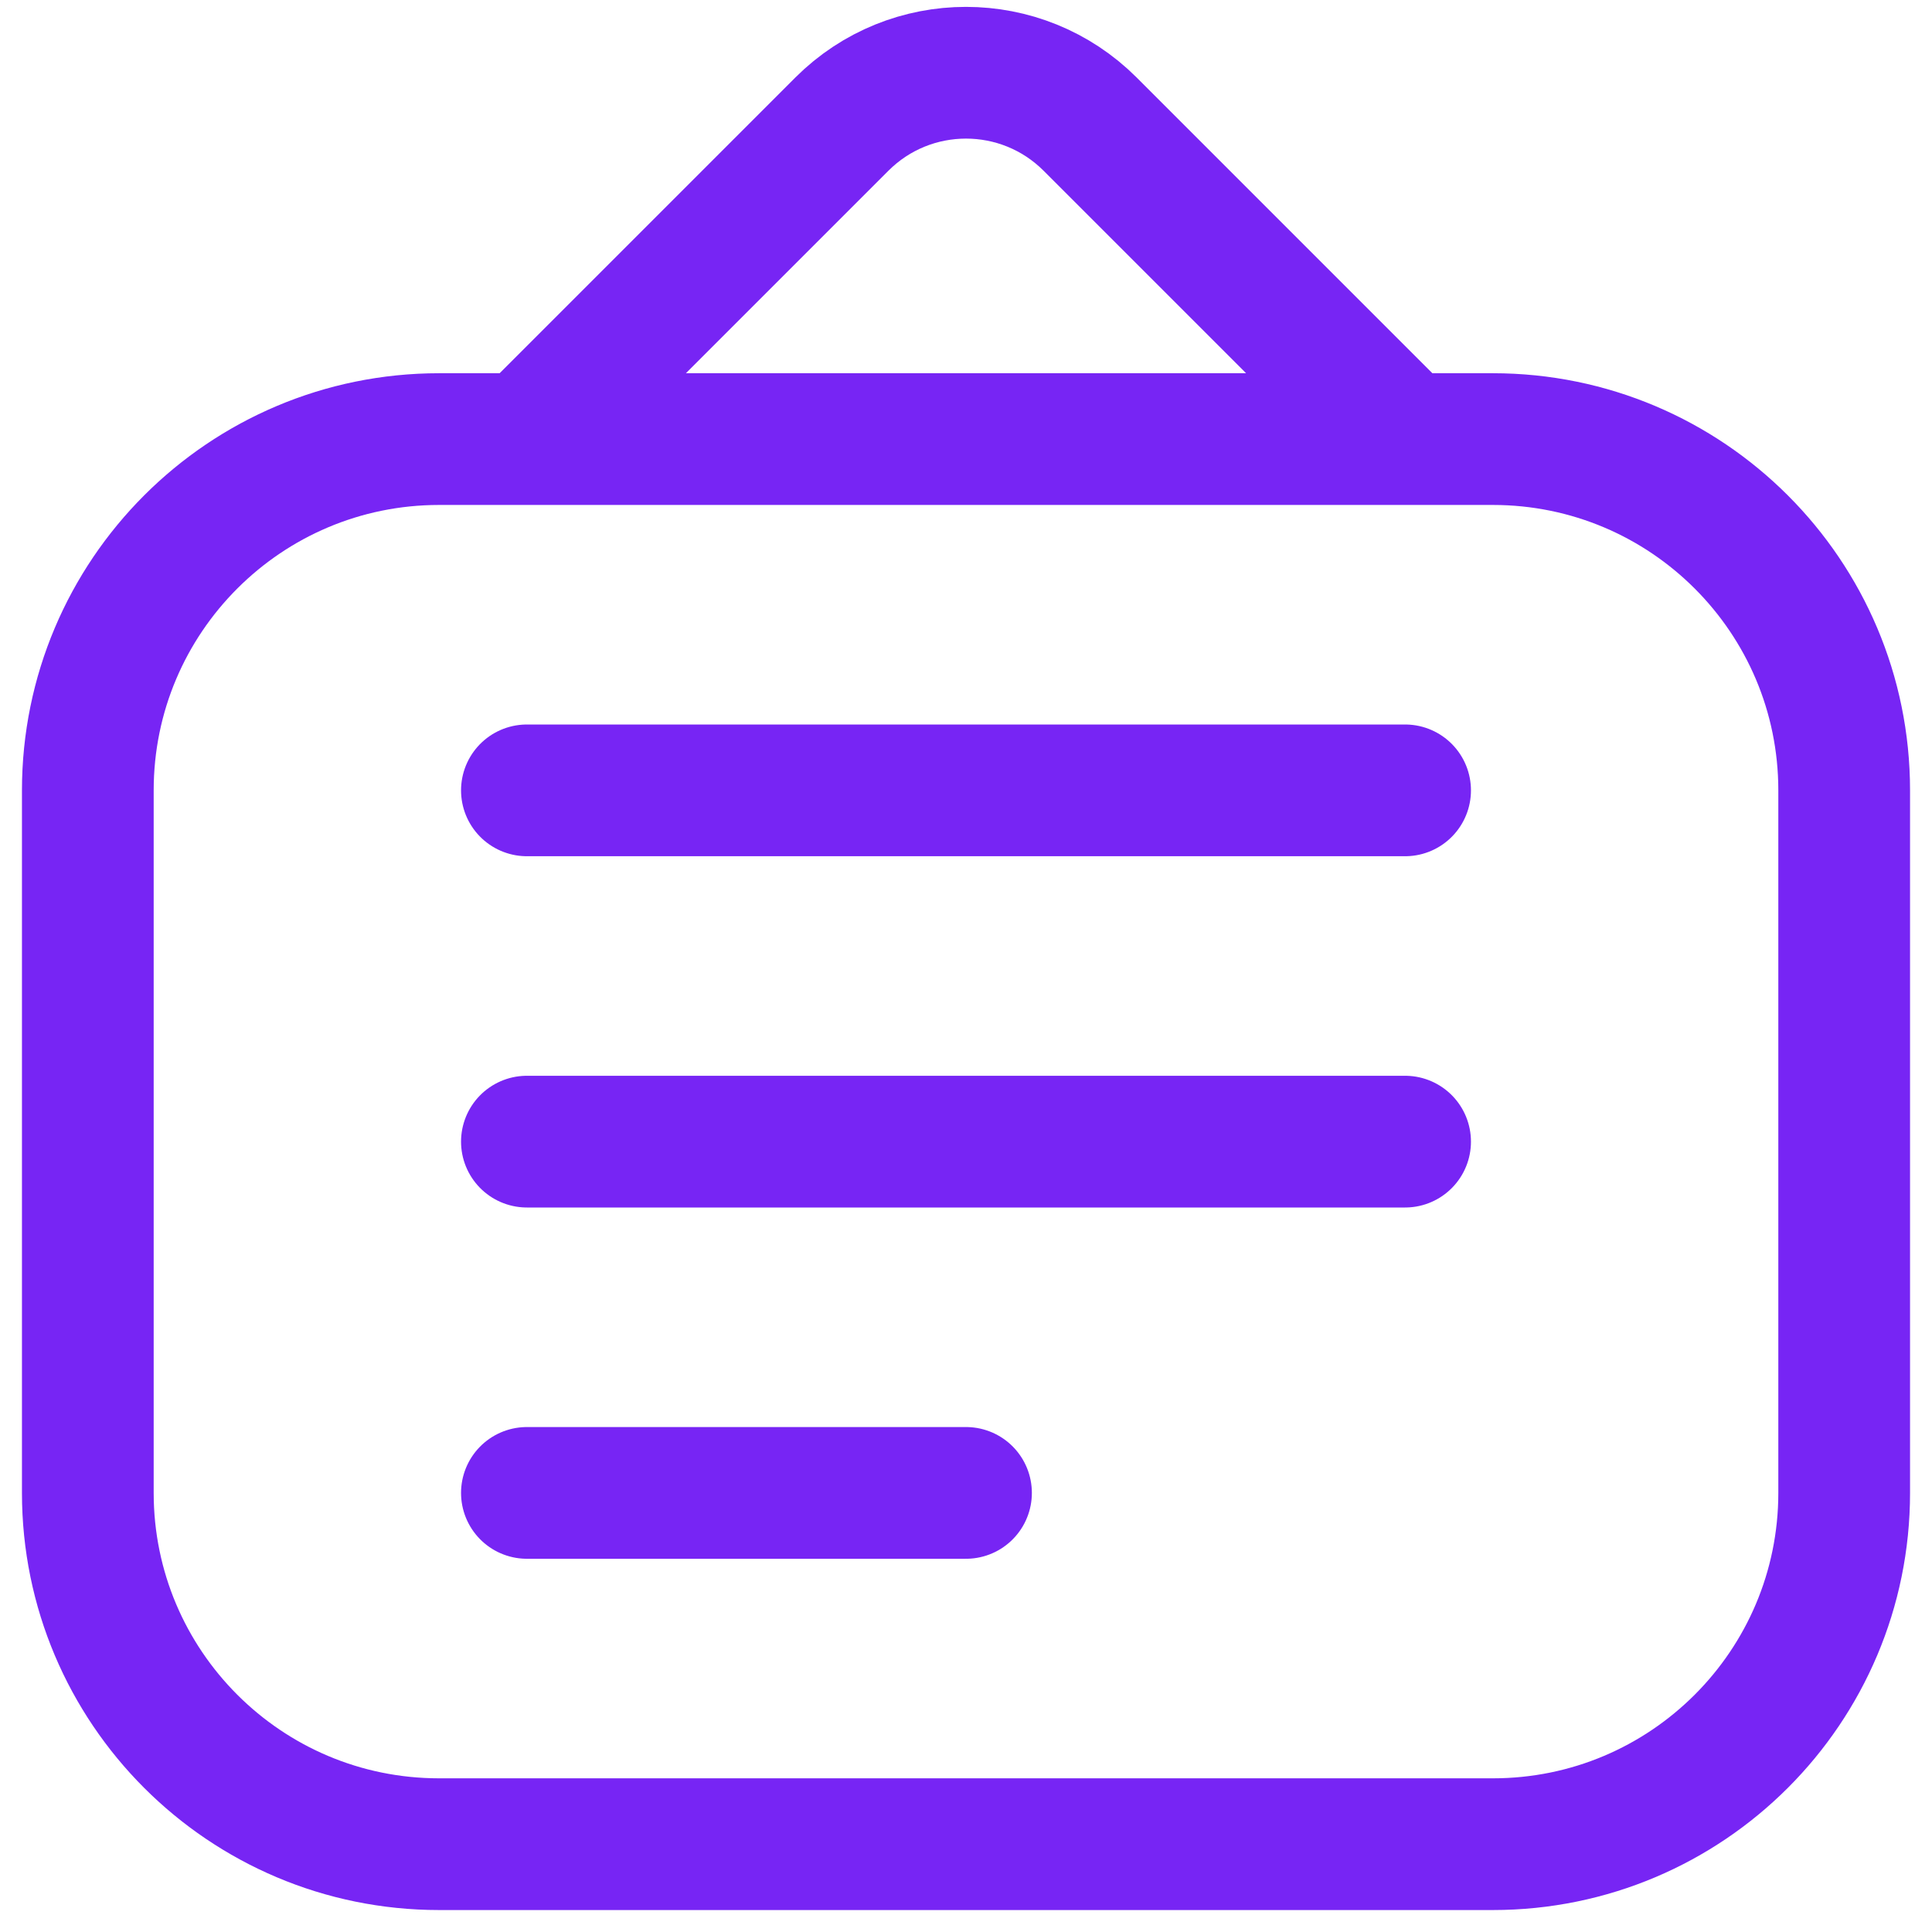
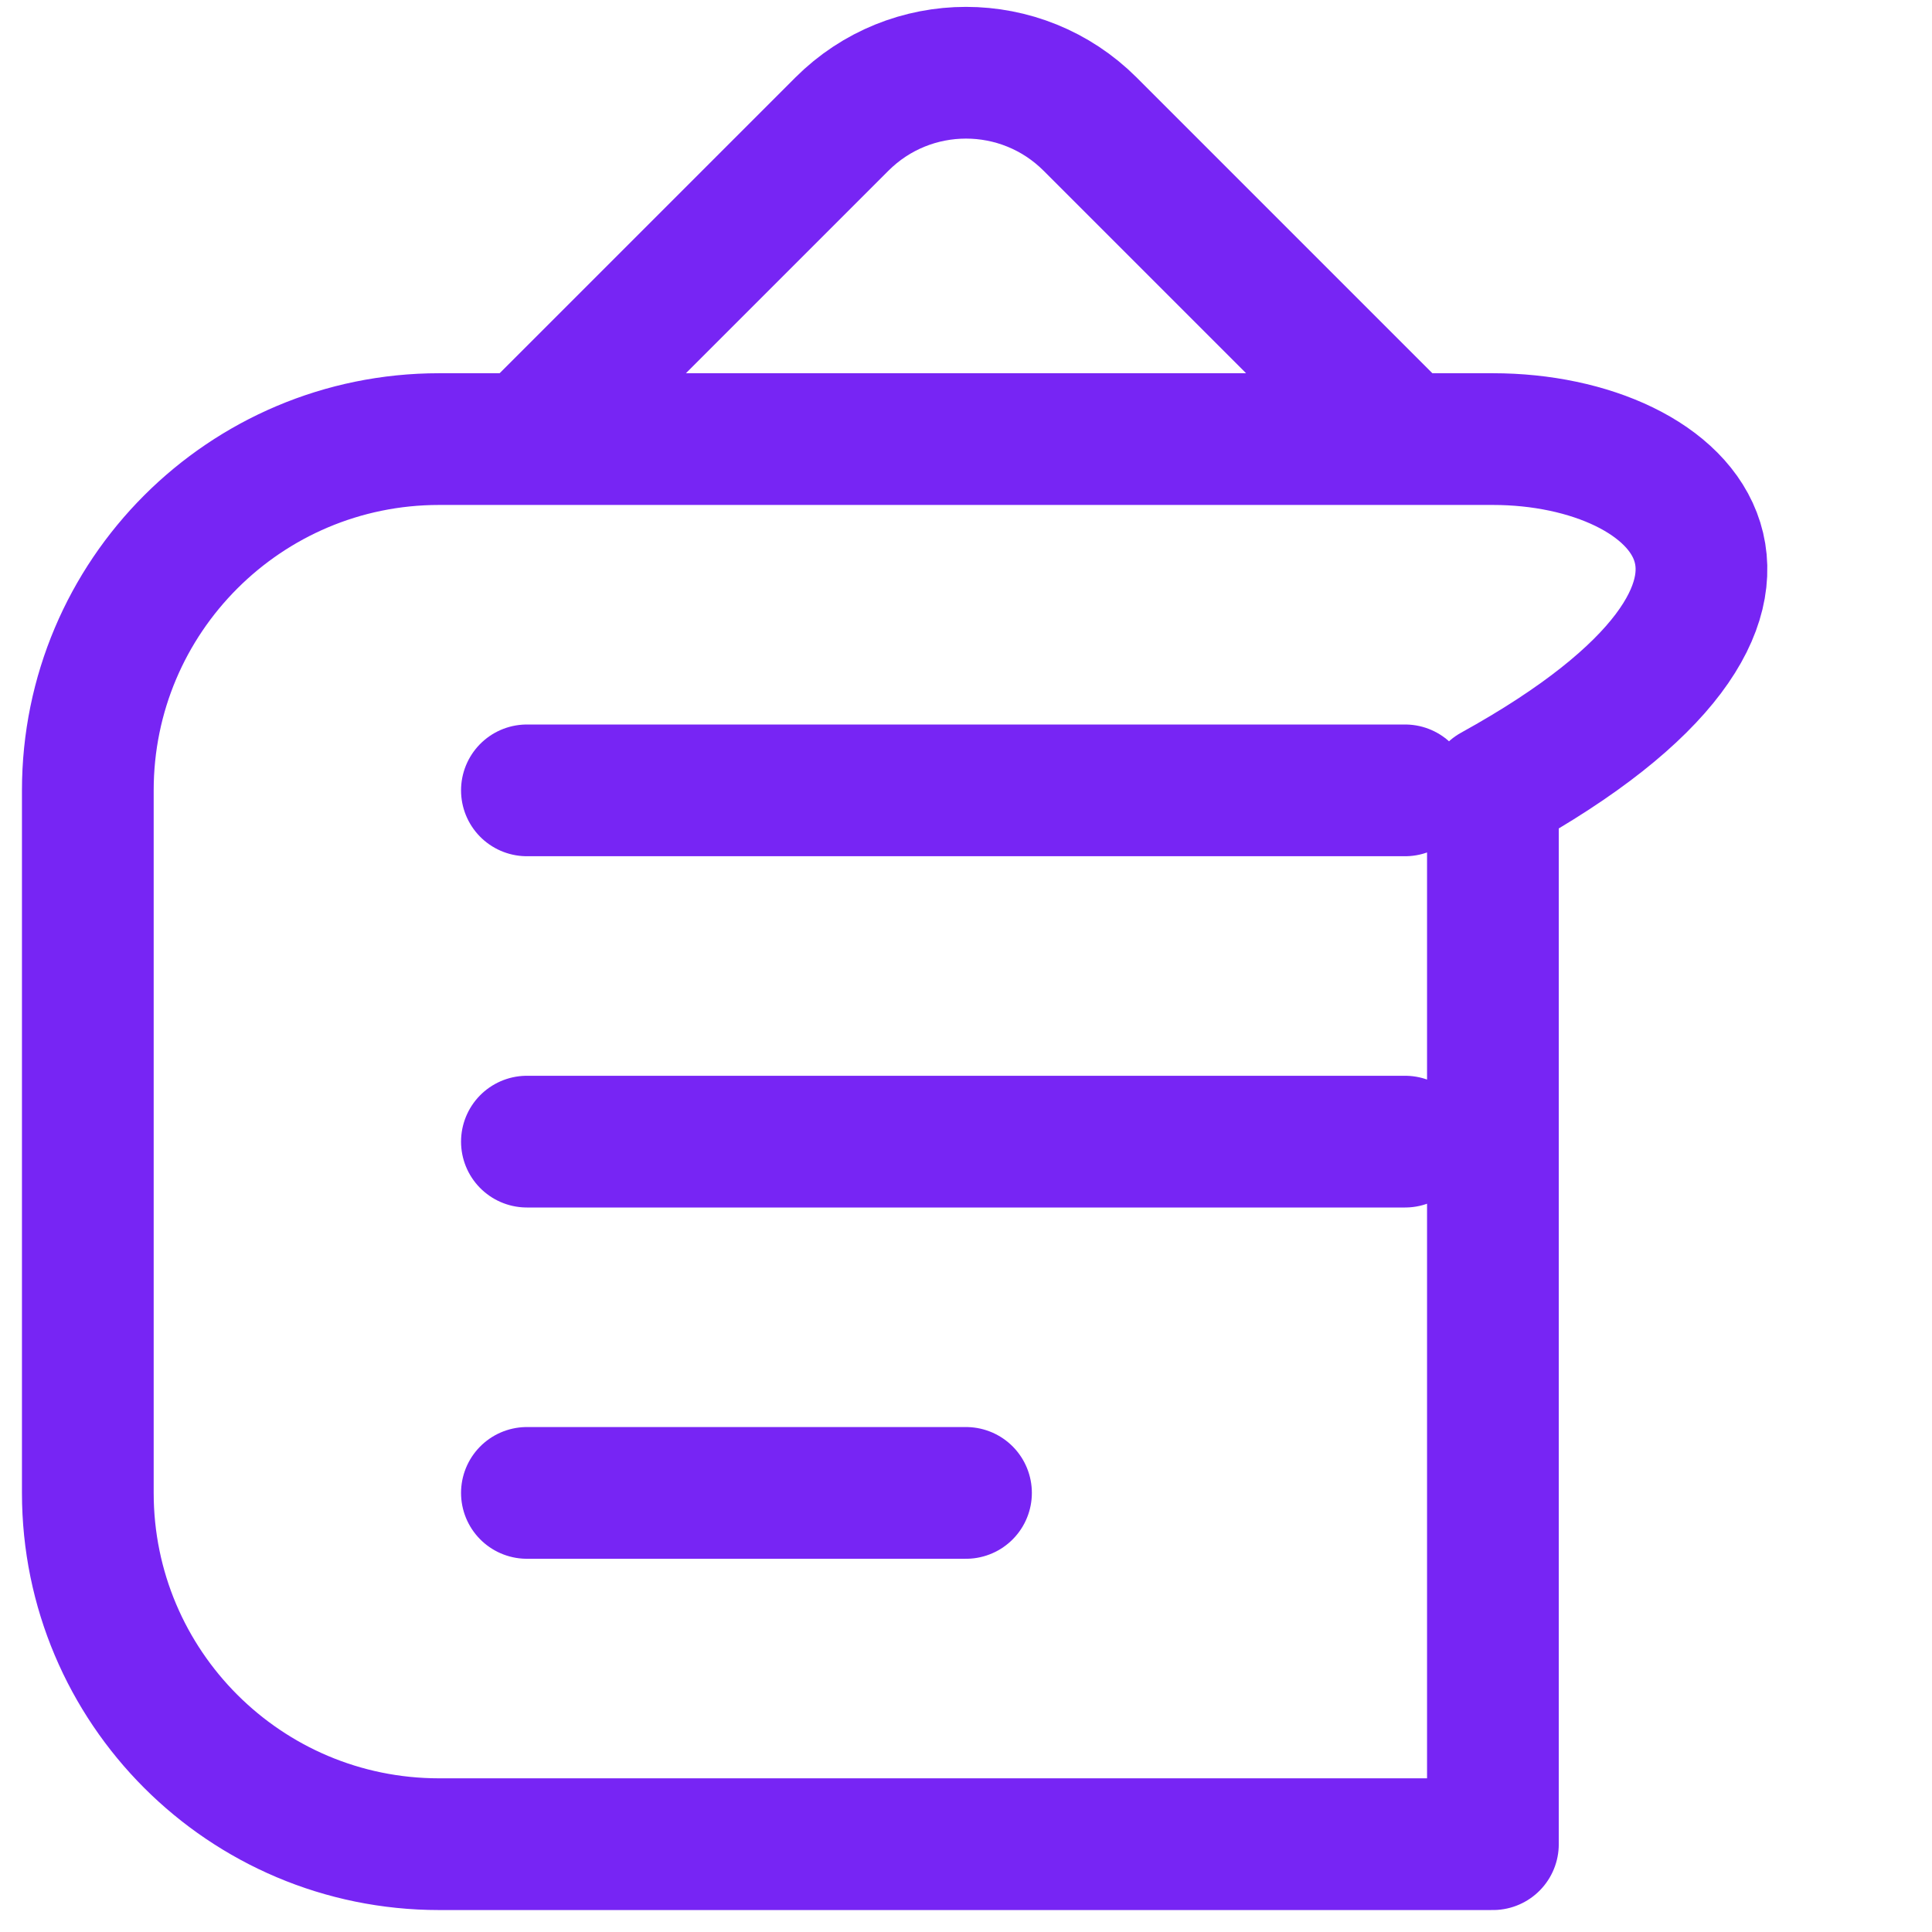
<svg xmlns="http://www.w3.org/2000/svg" width="22" height="22" viewBox="0 0 22 22" fill="none">
-   <path d="M6 9H16M6 13H16M6 17H11M6 5L9.586 1.414C10.367 0.633 11.633 0.633 12.414 1.414L16 5M5 21H17C19.209 21 21 19.209 21 17V9C21 6.791 19.209 5 17 5H5C2.791 5 1 6.791 1 9V17C1 19.209 2.791 21 5 21Z" stroke="#7725F4" stroke-width="1.5" stroke-linecap="round" stroke-linejoin="round" />
+   <path d="M6 9H16M6 13H16M6 17H11M6 5L9.586 1.414C10.367 0.633 11.633 0.633 12.414 1.414L16 5M5 21H17V9C21 6.791 19.209 5 17 5H5C2.791 5 1 6.791 1 9V17C1 19.209 2.791 21 5 21Z" stroke="#7725F4" stroke-width="1.5" stroke-linecap="round" stroke-linejoin="round" />
</svg>